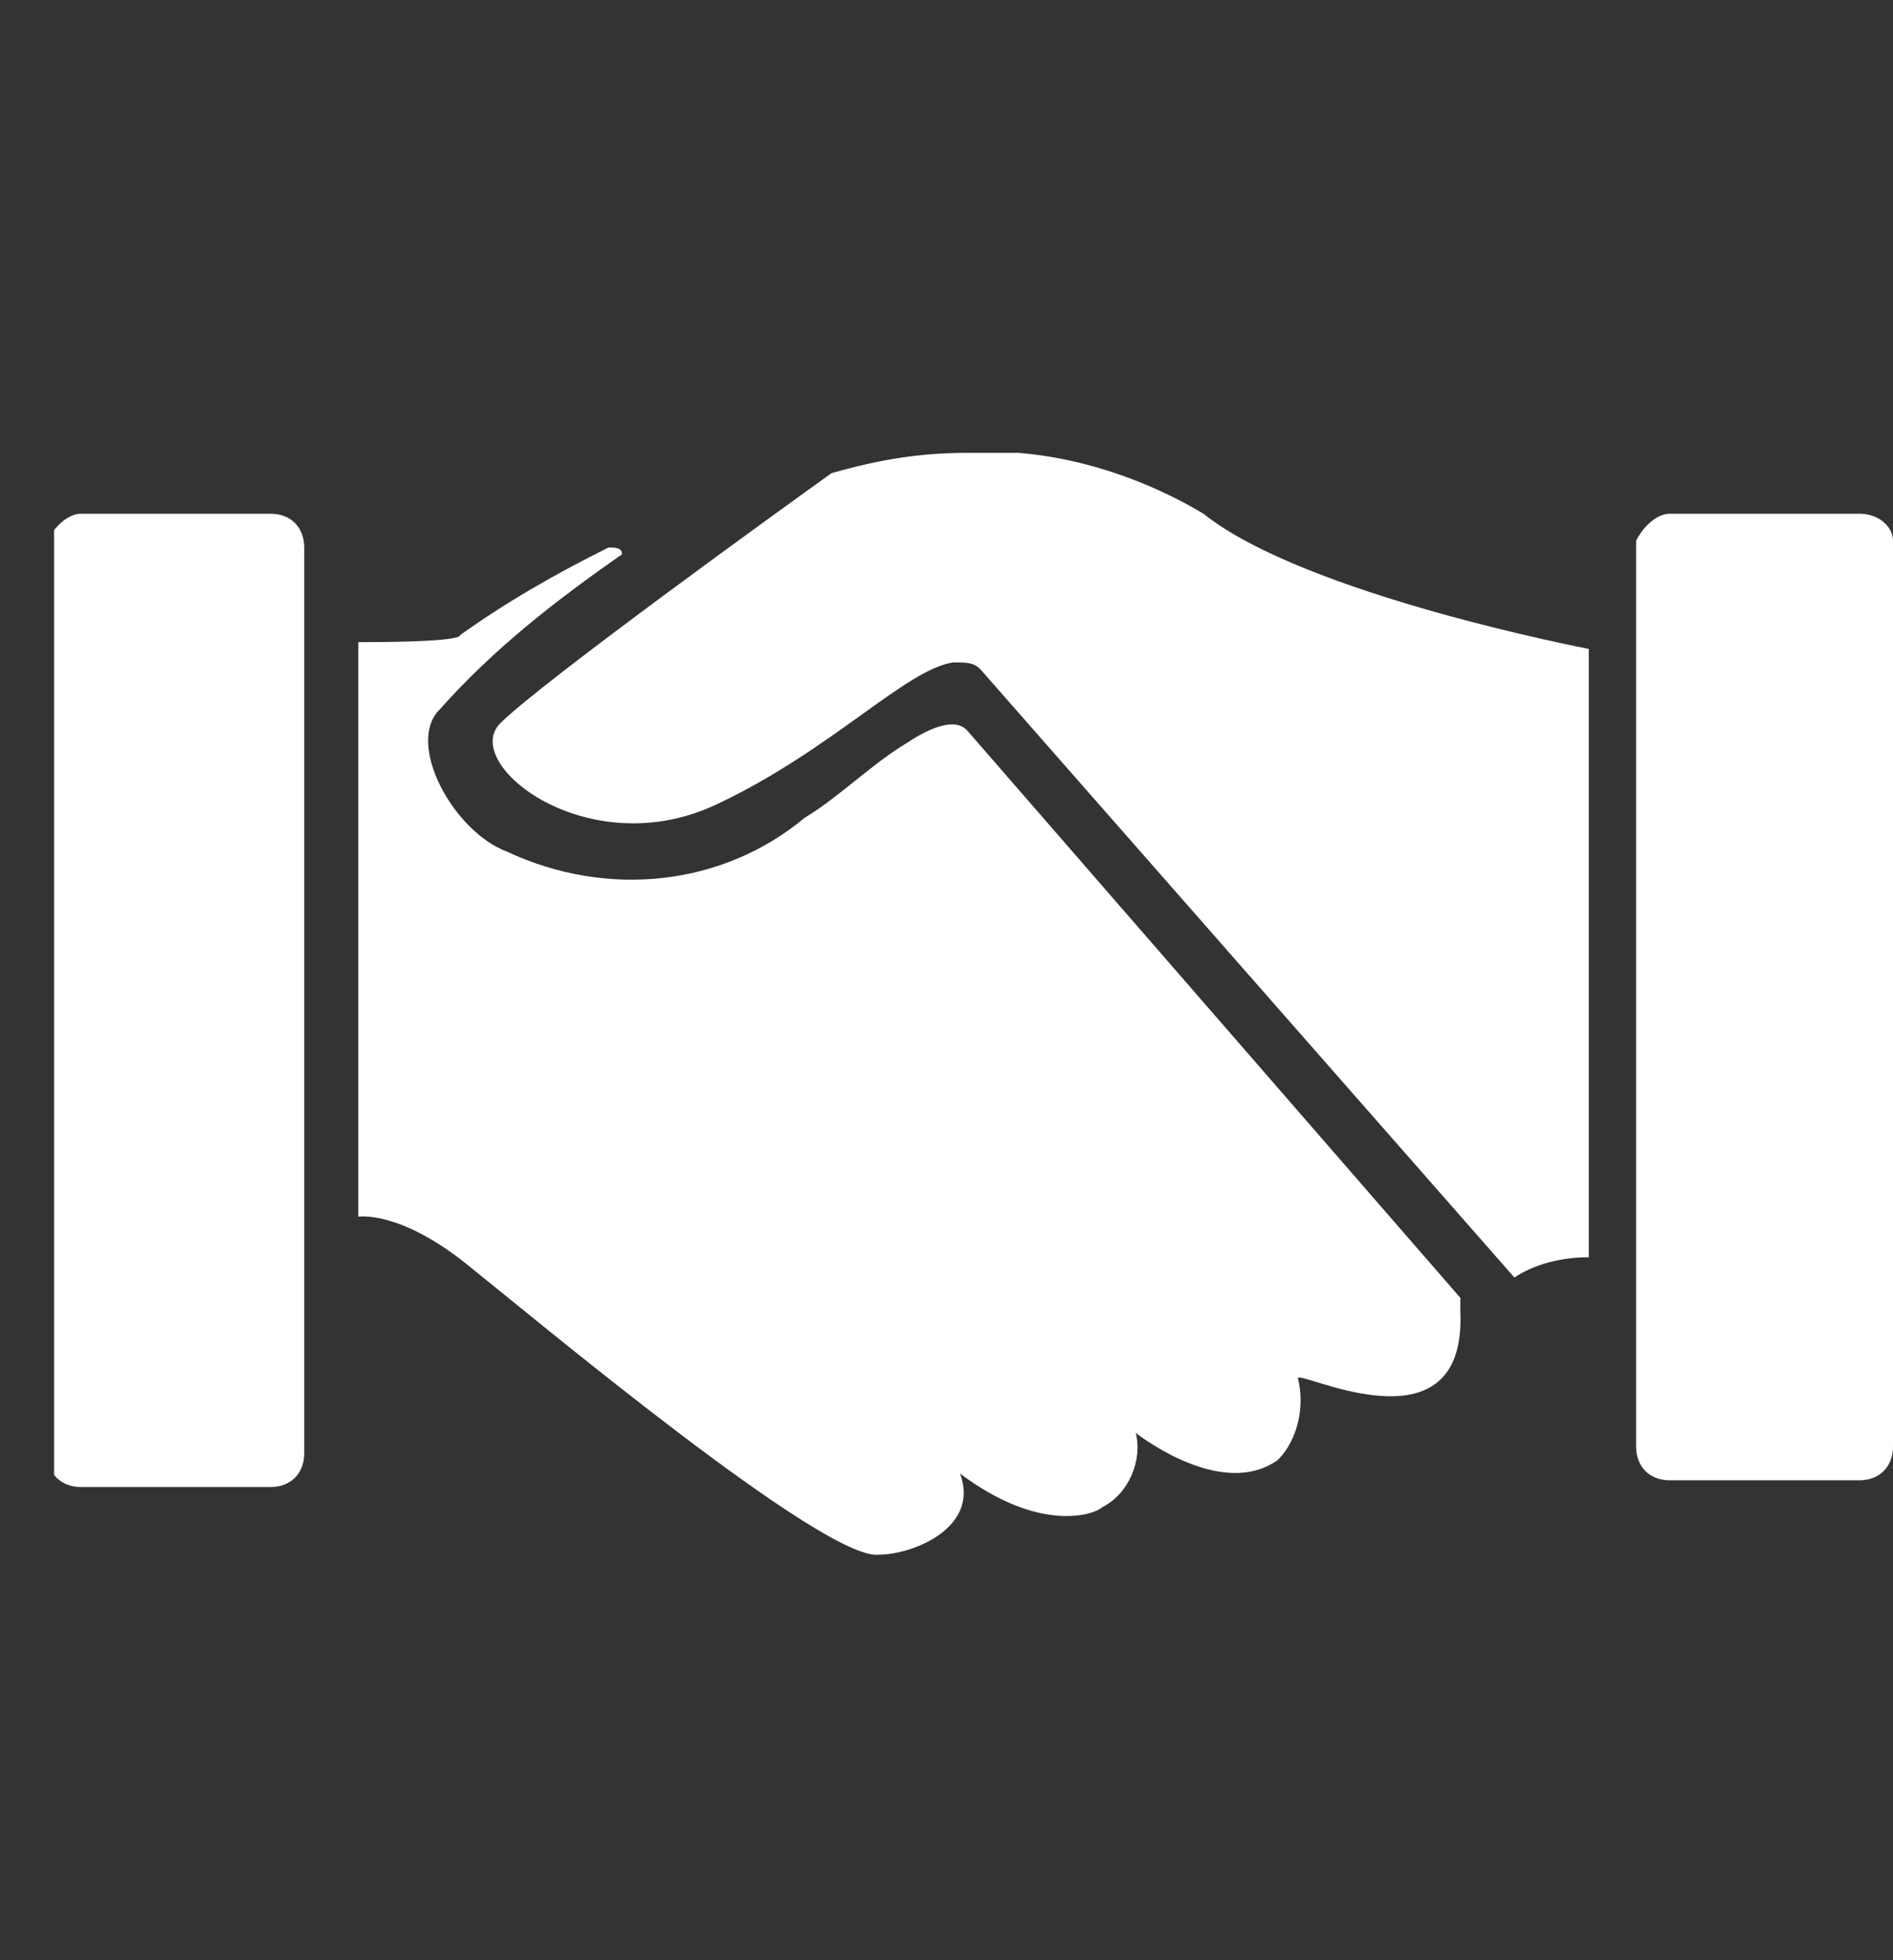
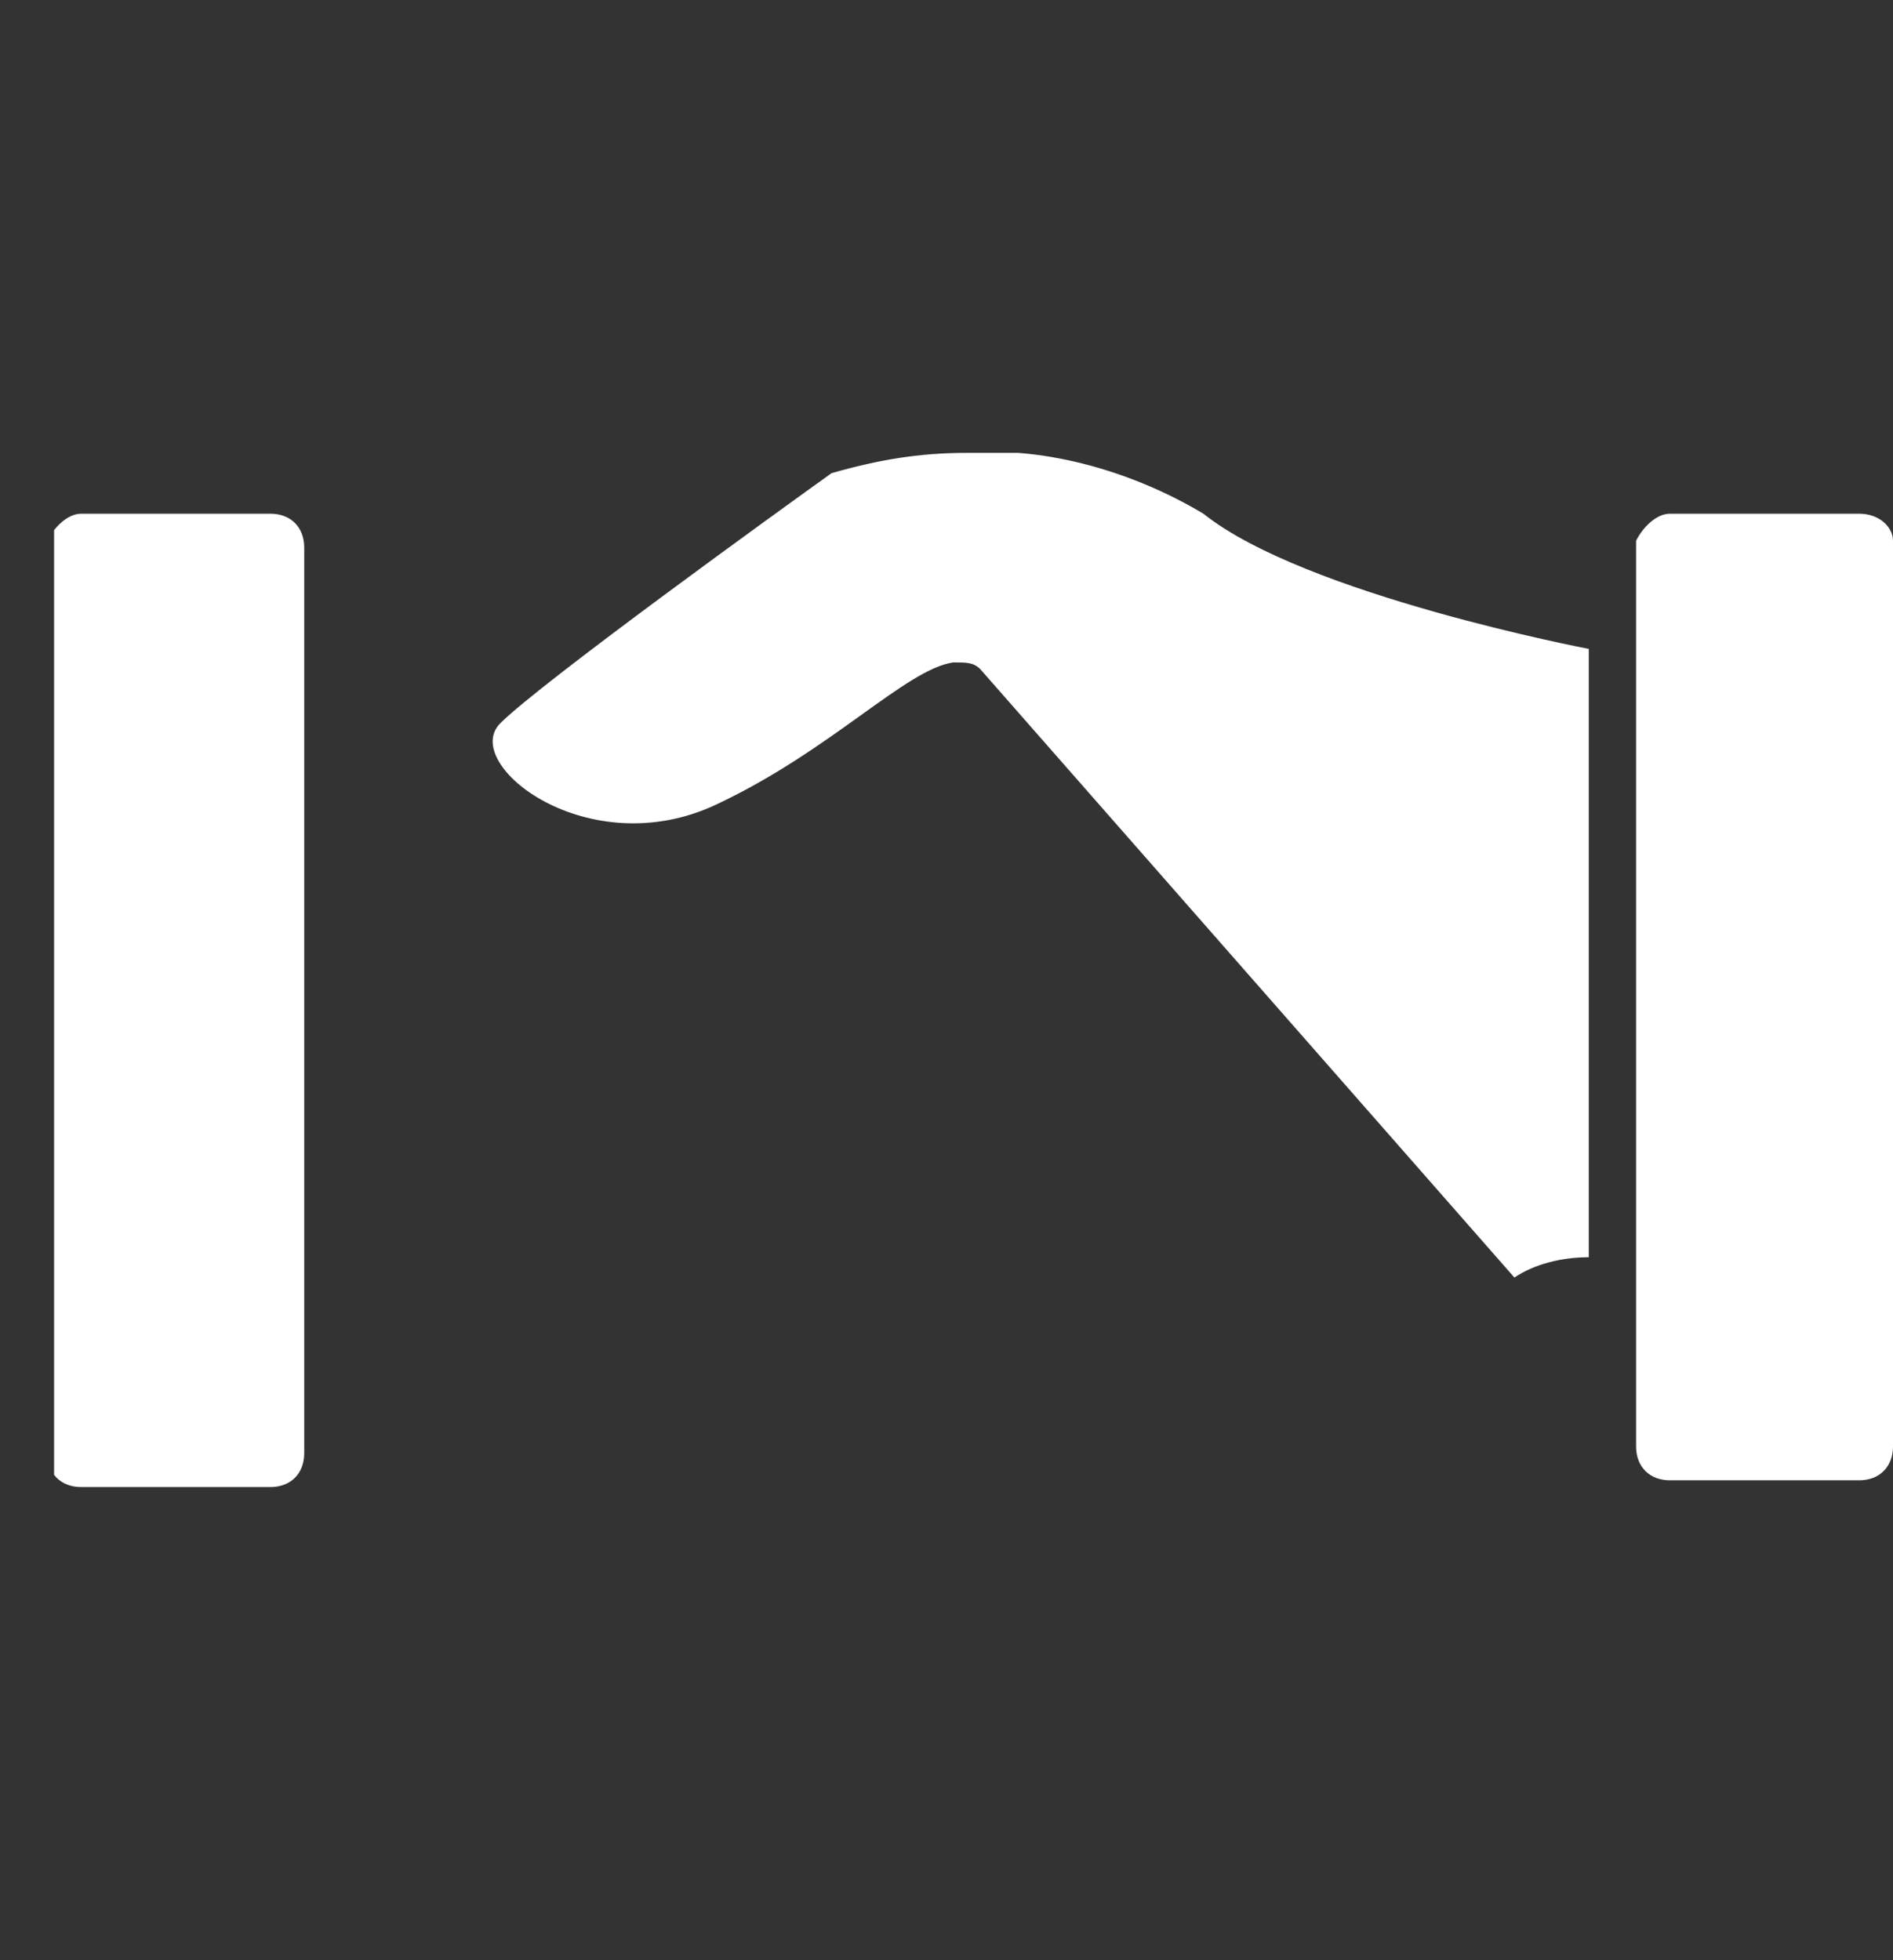
<svg xmlns="http://www.w3.org/2000/svg" xmlns:xlink="http://www.w3.org/1999/xlink" version="1.1" id="Layer_1" x="0px" y="0px" viewBox="0 0 28 29" style="enable-background:new 0 0 28 29;" xml:space="preserve">
  <rect x="0" y="0" width="28" height="29" fill="#333333" stroke="none" />
  <style type="text/css">
	.st0{clip-path:url(#SVGID_2_);}
	.st1{fill:#FFFFFF;}
</style>
  <g>
    <defs>
      <rect id="SVGID_1_" x="0.8" y="6.7" width="27.2" height="16.4" />
    </defs>
    <clipPath id="SVGID_2_">
      <use xlink:href="#SVGID_1_" style="overflow:visible;" />
    </clipPath>
    <g id="Group_19033-2" class="st0">
      <path id="Path_1955" class="st1" d="M14.3,6.7c-0.7,0-1.3,0.1-2,0.3c-0.7,0.5-4.3,3.1-4.9,3.7c-0.6,0.6,1.3,2.1,3.2,1.2    c1.7-0.8,2.8-2,3.5-2.1c0.2,0,0.3,0,0.4,0.1l7.9,9c0.3-0.2,0.7-0.3,1.1-0.3v-9c0,0-4.2-0.8-5.7-2C16.8,7,15.5,6.6,14.3,6.7" />
-       <path id="Path_1956" class="st1" d="M9,8.1C8.2,8.5,7.5,8.9,6.8,9.4c0,0,0.1,0.1-1.5,0.1V18c0,0,0.6-0.1,1.6,0.7    c1,0.8,5.3,4.4,6.1,4.3c0.5,0,1.5-0.4,1.2-1.2c1.2,0.9,2,0.6,2.1,0.5c0.4-0.2,0.6-0.7,0.5-1.1c0.4,0.3,1.4,0.9,2.1,0.4    c0.3-0.3,0.4-0.8,0.3-1.2c-0.1-0.2,2.5,1.2,2.4-1c0-0.1,0-0.1,0-0.2l-7.3-8.4c-0.2-0.2-0.6,0-0.9,0.2c-0.5,0.3-1,0.8-1.5,1.1    c-1.2,1-2.9,1.2-4.4,0.5c-0.8-0.3-1.5-1.6-1-2.1c0.8-0.9,1.7-1.6,2.7-2.3C9.2,8.1,9.1,8.1,9,8.1" />
      <path id="Path_1957" class="st1" d="M24.7,7.6h2.8C27.8,7.6,28,7.8,28,8c0,0,0,0,0,0v13.4c0,0.3-0.2,0.5-0.5,0.5l0,0h-2.8    c-0.3,0-0.5-0.2-0.5-0.5c0,0,0,0,0,0V8C24.3,7.8,24.5,7.6,24.7,7.6L24.7,7.6" />
      <path id="Path_1958" class="st1" d="M1.2,7.6H4c0.3,0,0.5,0.2,0.5,0.5c0,0,0,0,0,0v13.4c0,0.3-0.2,0.5-0.5,0.5c0,0,0,0,0,0H1.2    c-0.3,0-0.5-0.2-0.5-0.5V8C0.8,7.8,1,7.6,1.2,7.6C1.2,7.6,1.2,7.6,1.2,7.6" />
    </g>
  </g>
</svg>